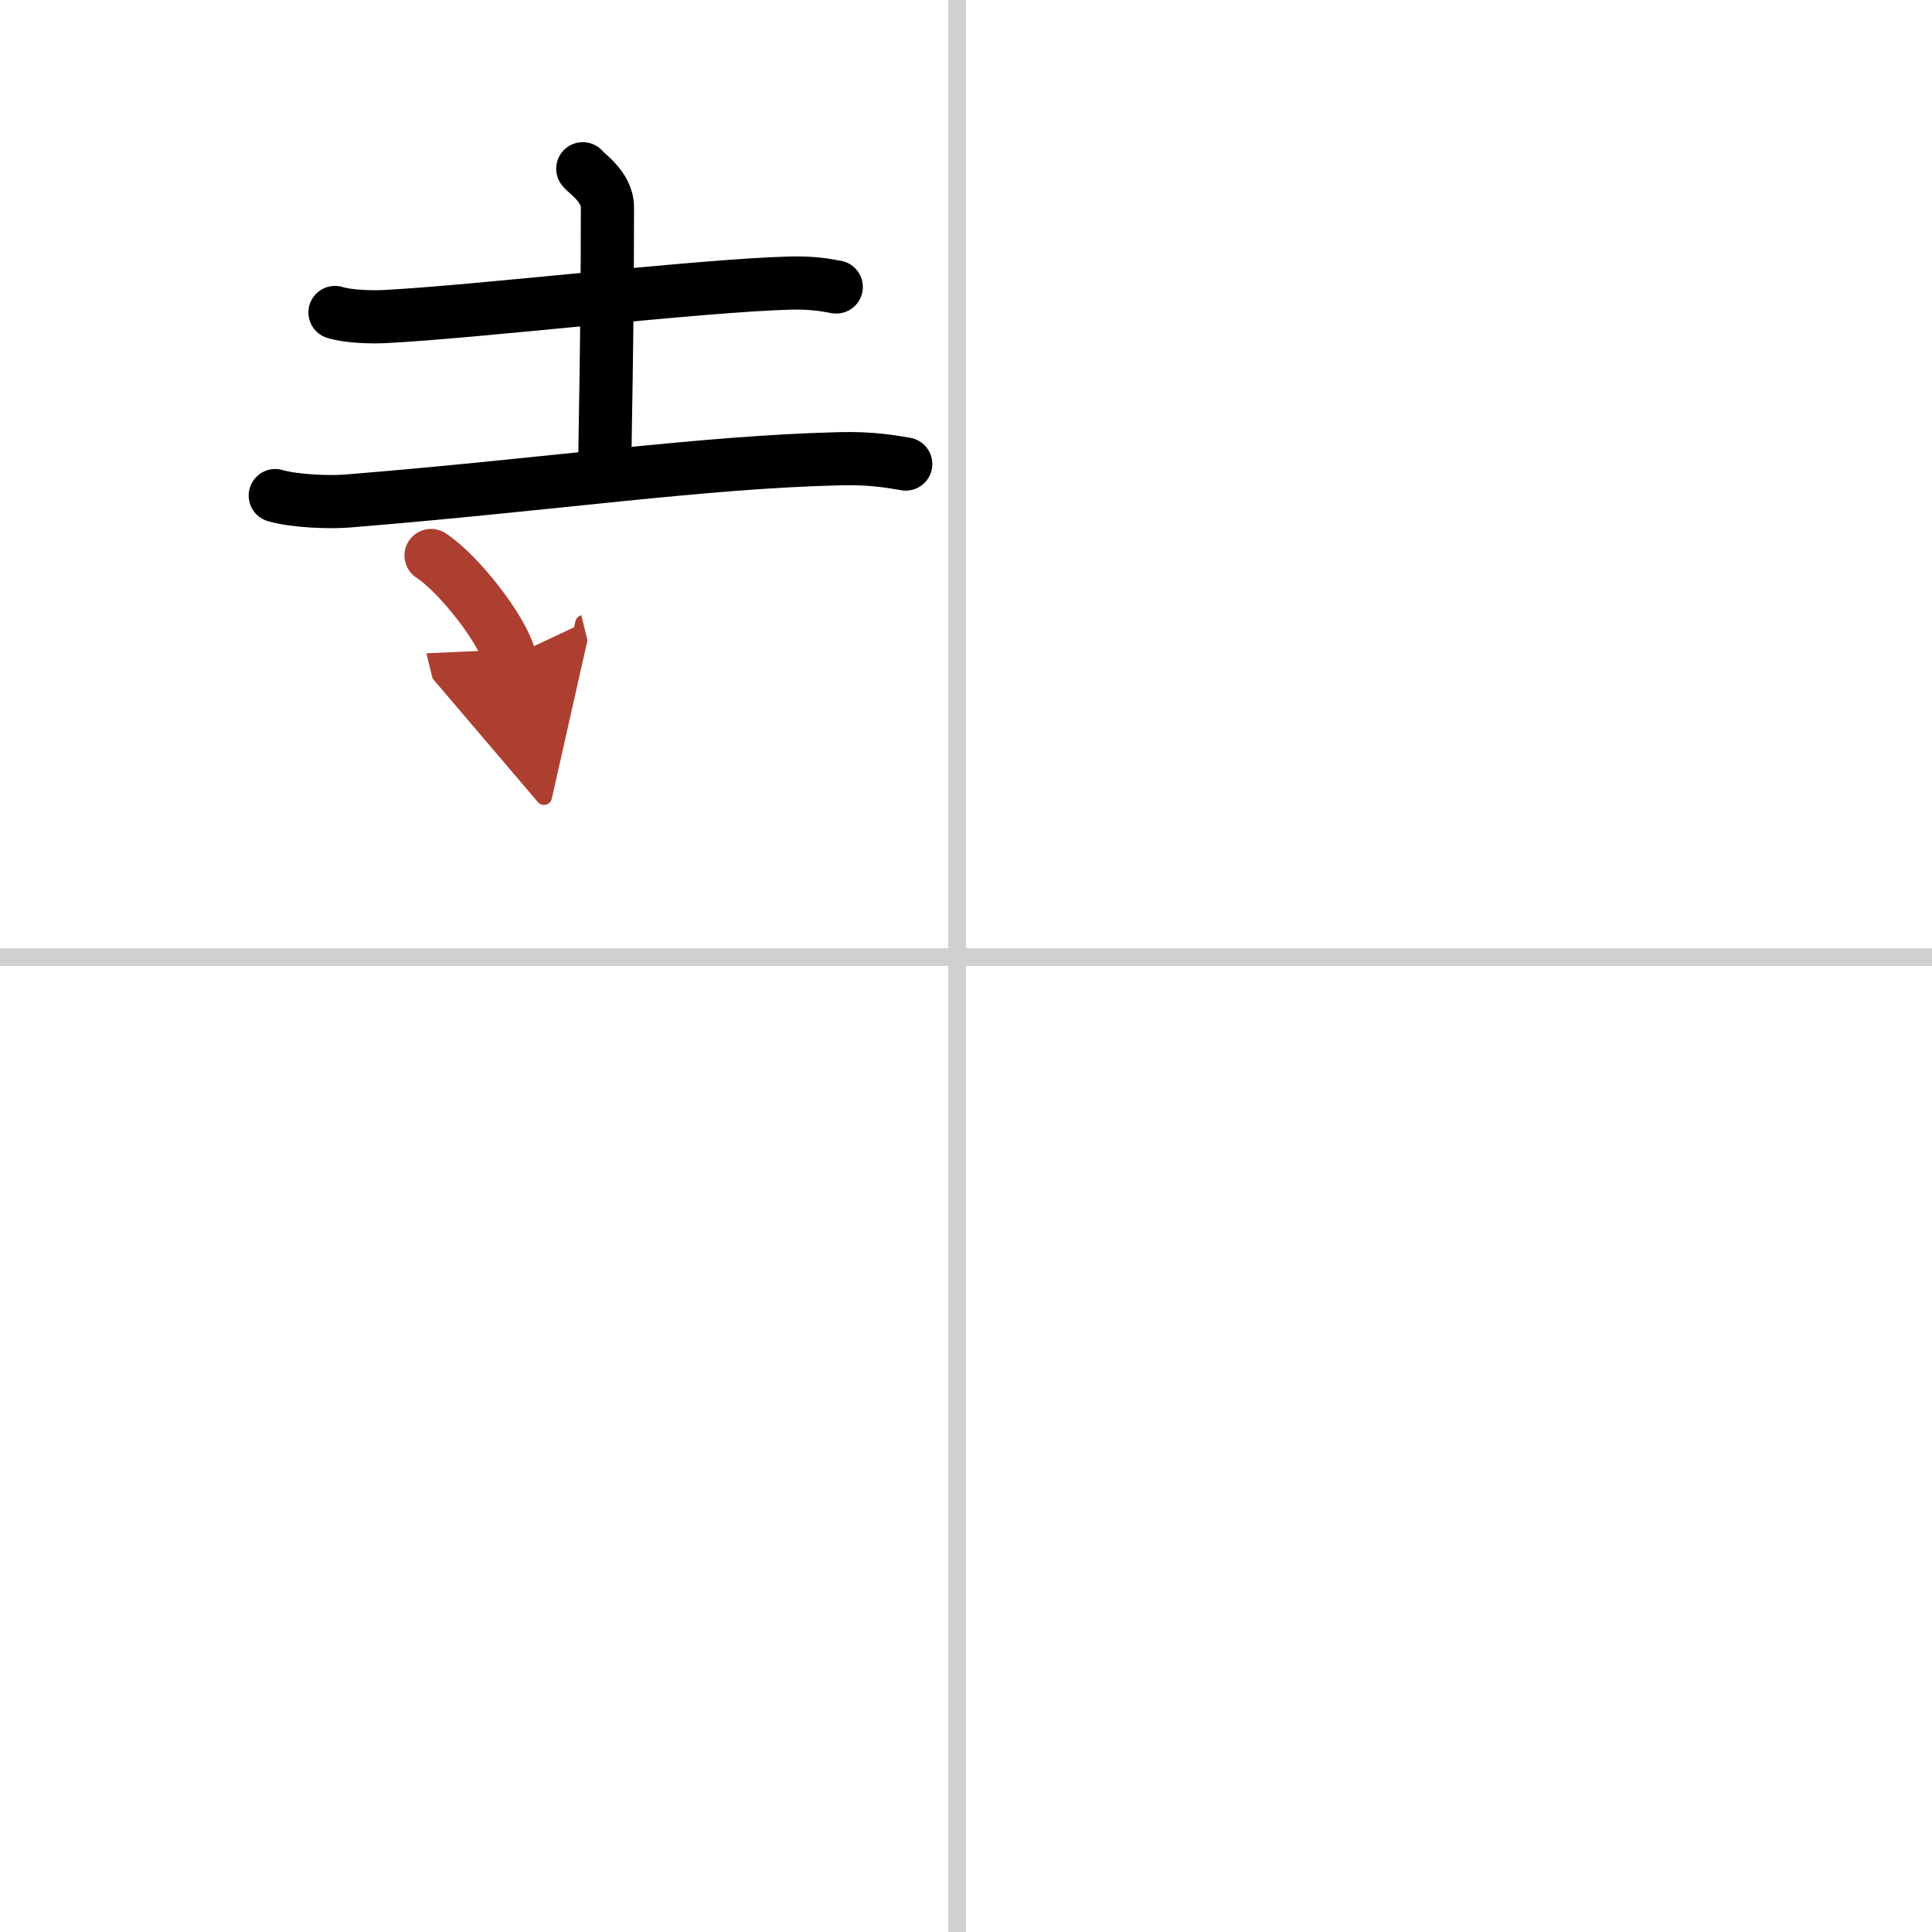
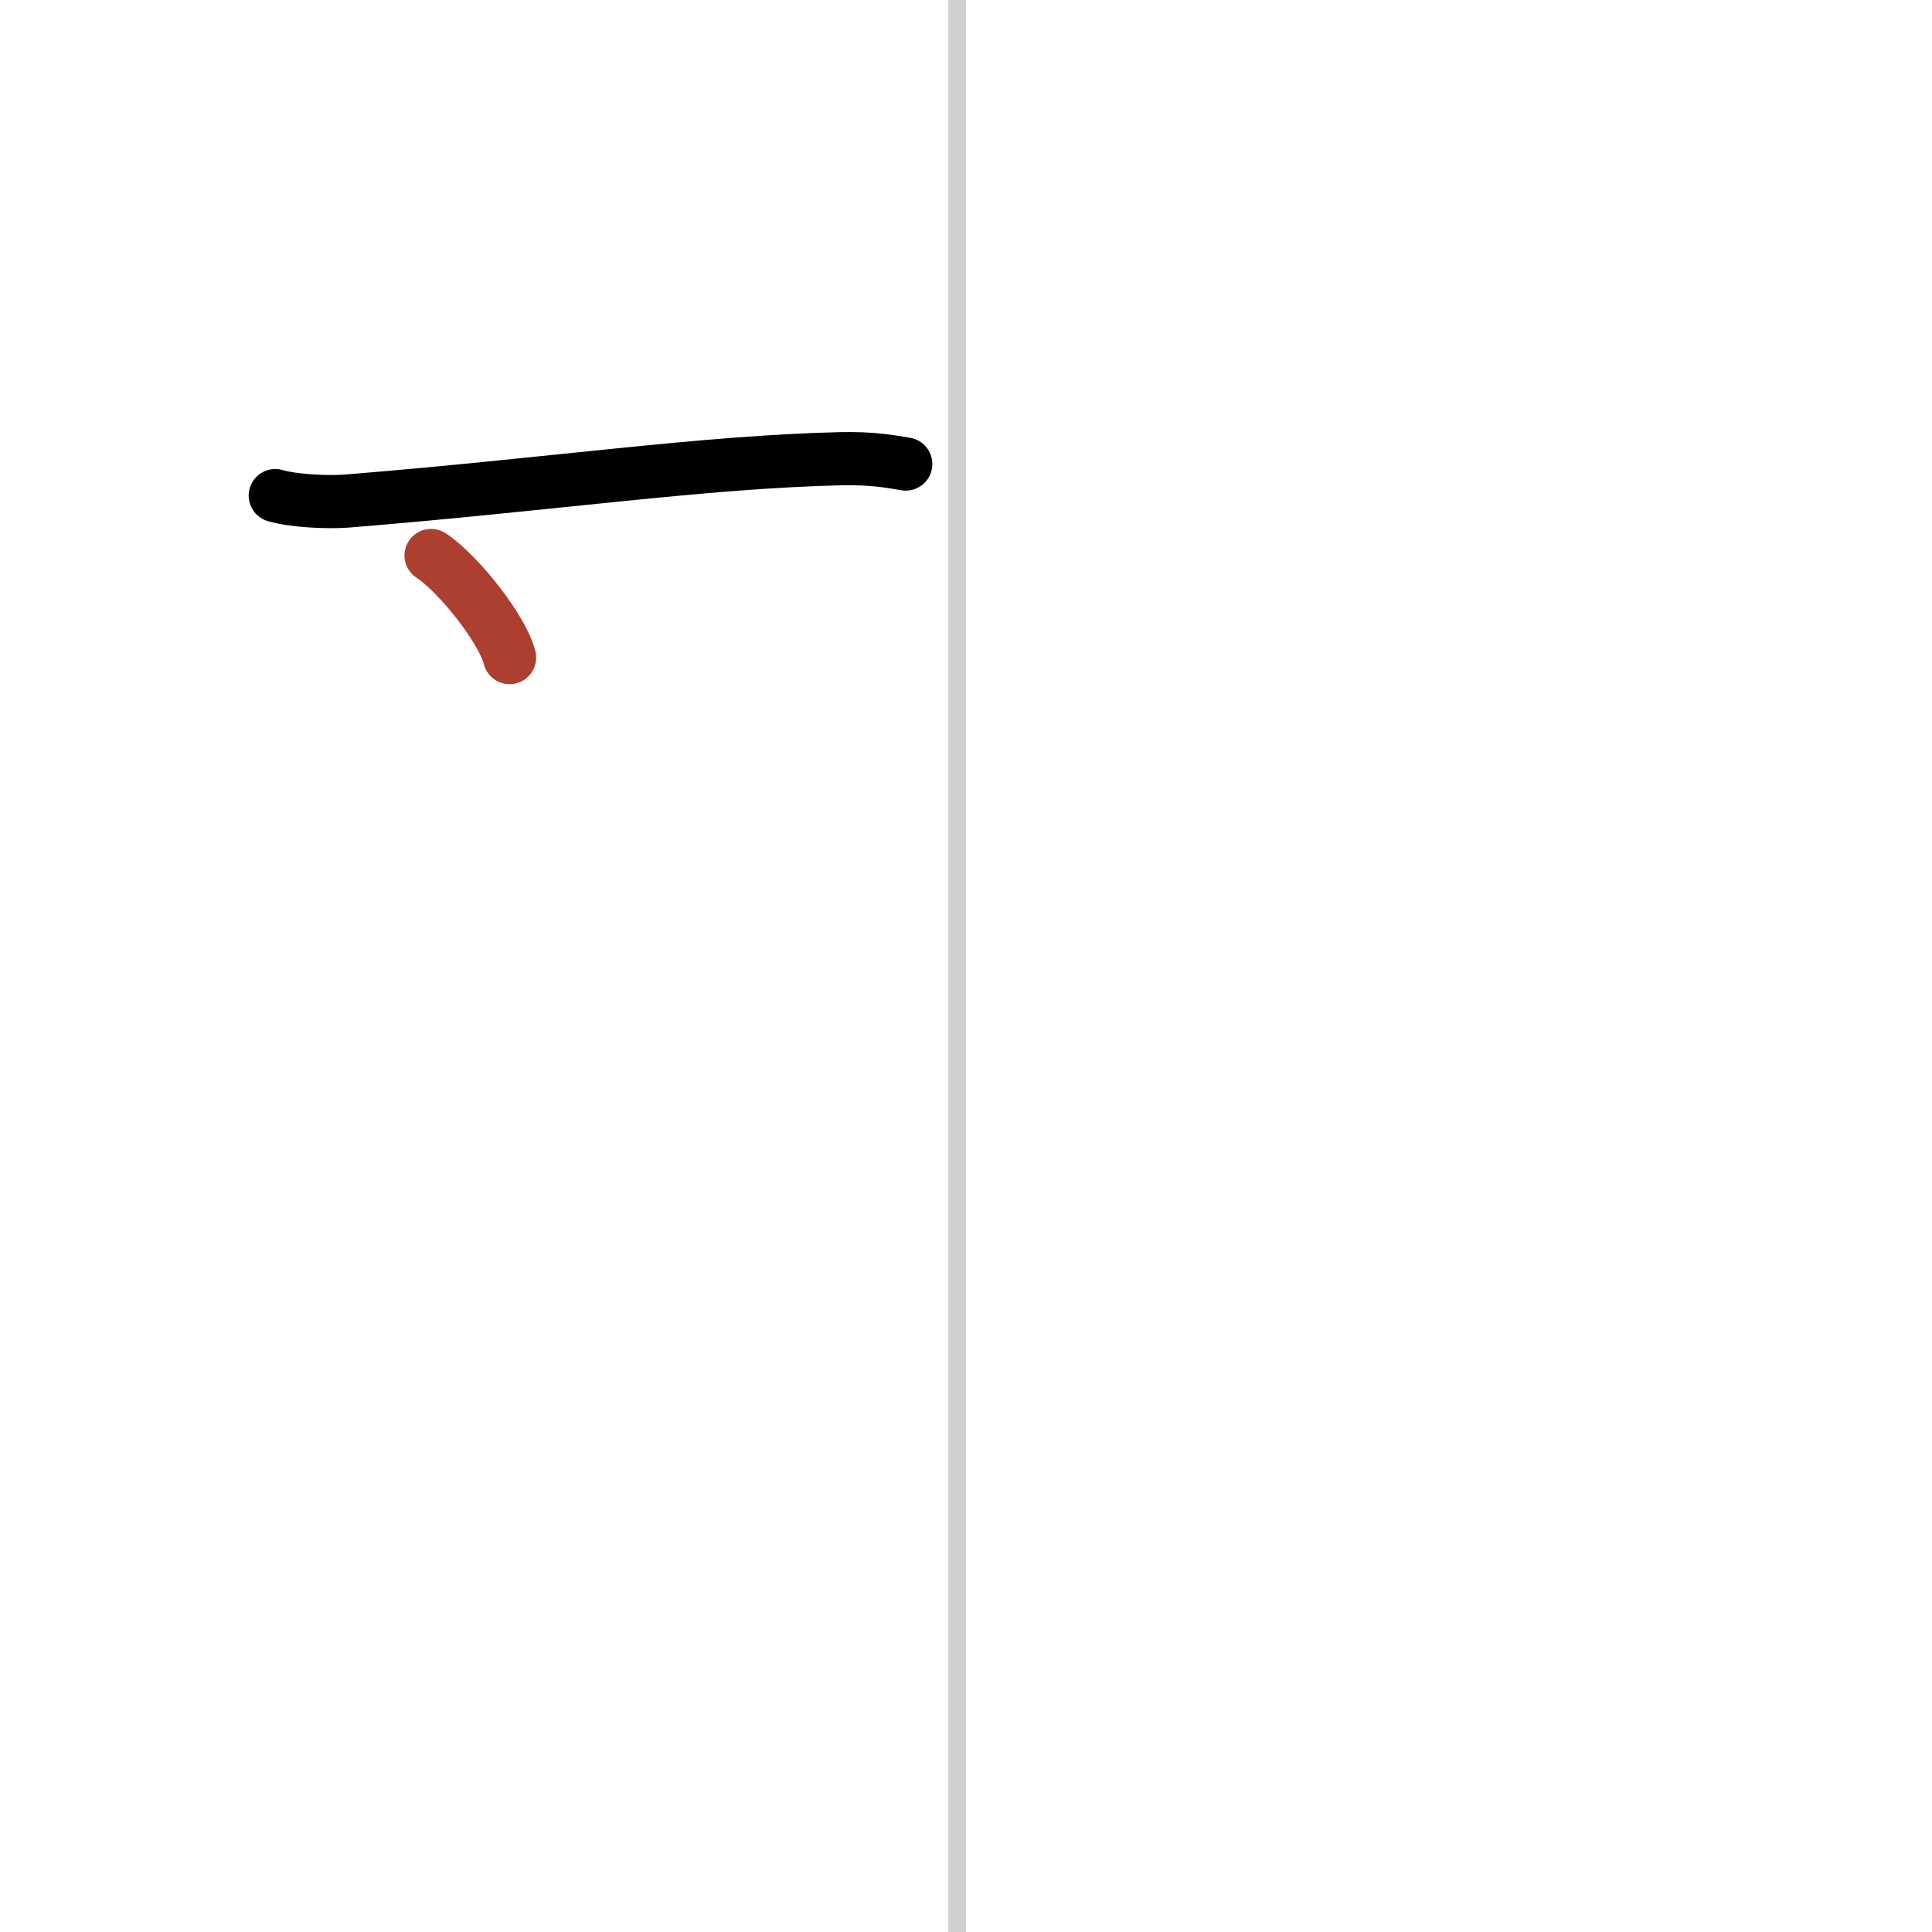
<svg xmlns="http://www.w3.org/2000/svg" width="400" height="400" viewBox="0 0 109 109">
  <defs>
    <marker id="a" markerWidth="4" orient="auto" refX="1" refY="5" viewBox="0 0 10 10">
-       <polyline points="0 0 10 5 0 10 1 5" fill="#ad3f31" stroke="#ad3f31" />
-     </marker>
+       </marker>
  </defs>
  <g fill="none" stroke="#000" stroke-linecap="round" stroke-linejoin="round" stroke-width="3">
    <rect width="100%" height="100%" fill="#fff" stroke="#fff" />
    <line x1="54" x2="54" y2="109" stroke="#d0d0d0" stroke-width="1" />
-     <line x2="109" y1="54" y2="54" stroke="#d0d0d0" stroke-width="1" />
-     <path d="m18.9 17.63c0.73 0.23 2.07 0.27 2.8 0.23 5.2-0.26 17.89-1.77 22.92-1.89 1.22-0.03 1.95 0.11 2.56 0.22" />
-     <path d="m32.88 9.52c0.1 0.19 1.39 0.98 1.39 2.17 0 7.76-0.15 12.99-0.15 14.94" />
    <path d="m15.53 27.96c1.05 0.31 2.98 0.39 4.03 0.31 11.5-0.93 20.08-2.21 27.86-2.39 1.75-0.04 2.8 0.15 3.68 0.3" />
    <path d="m24.32 31.34c1.56 1.02 4.04 4.18 4.43 5.76" marker-end="url(#a)" stroke="#ad3f31" />
  </g>
</svg>